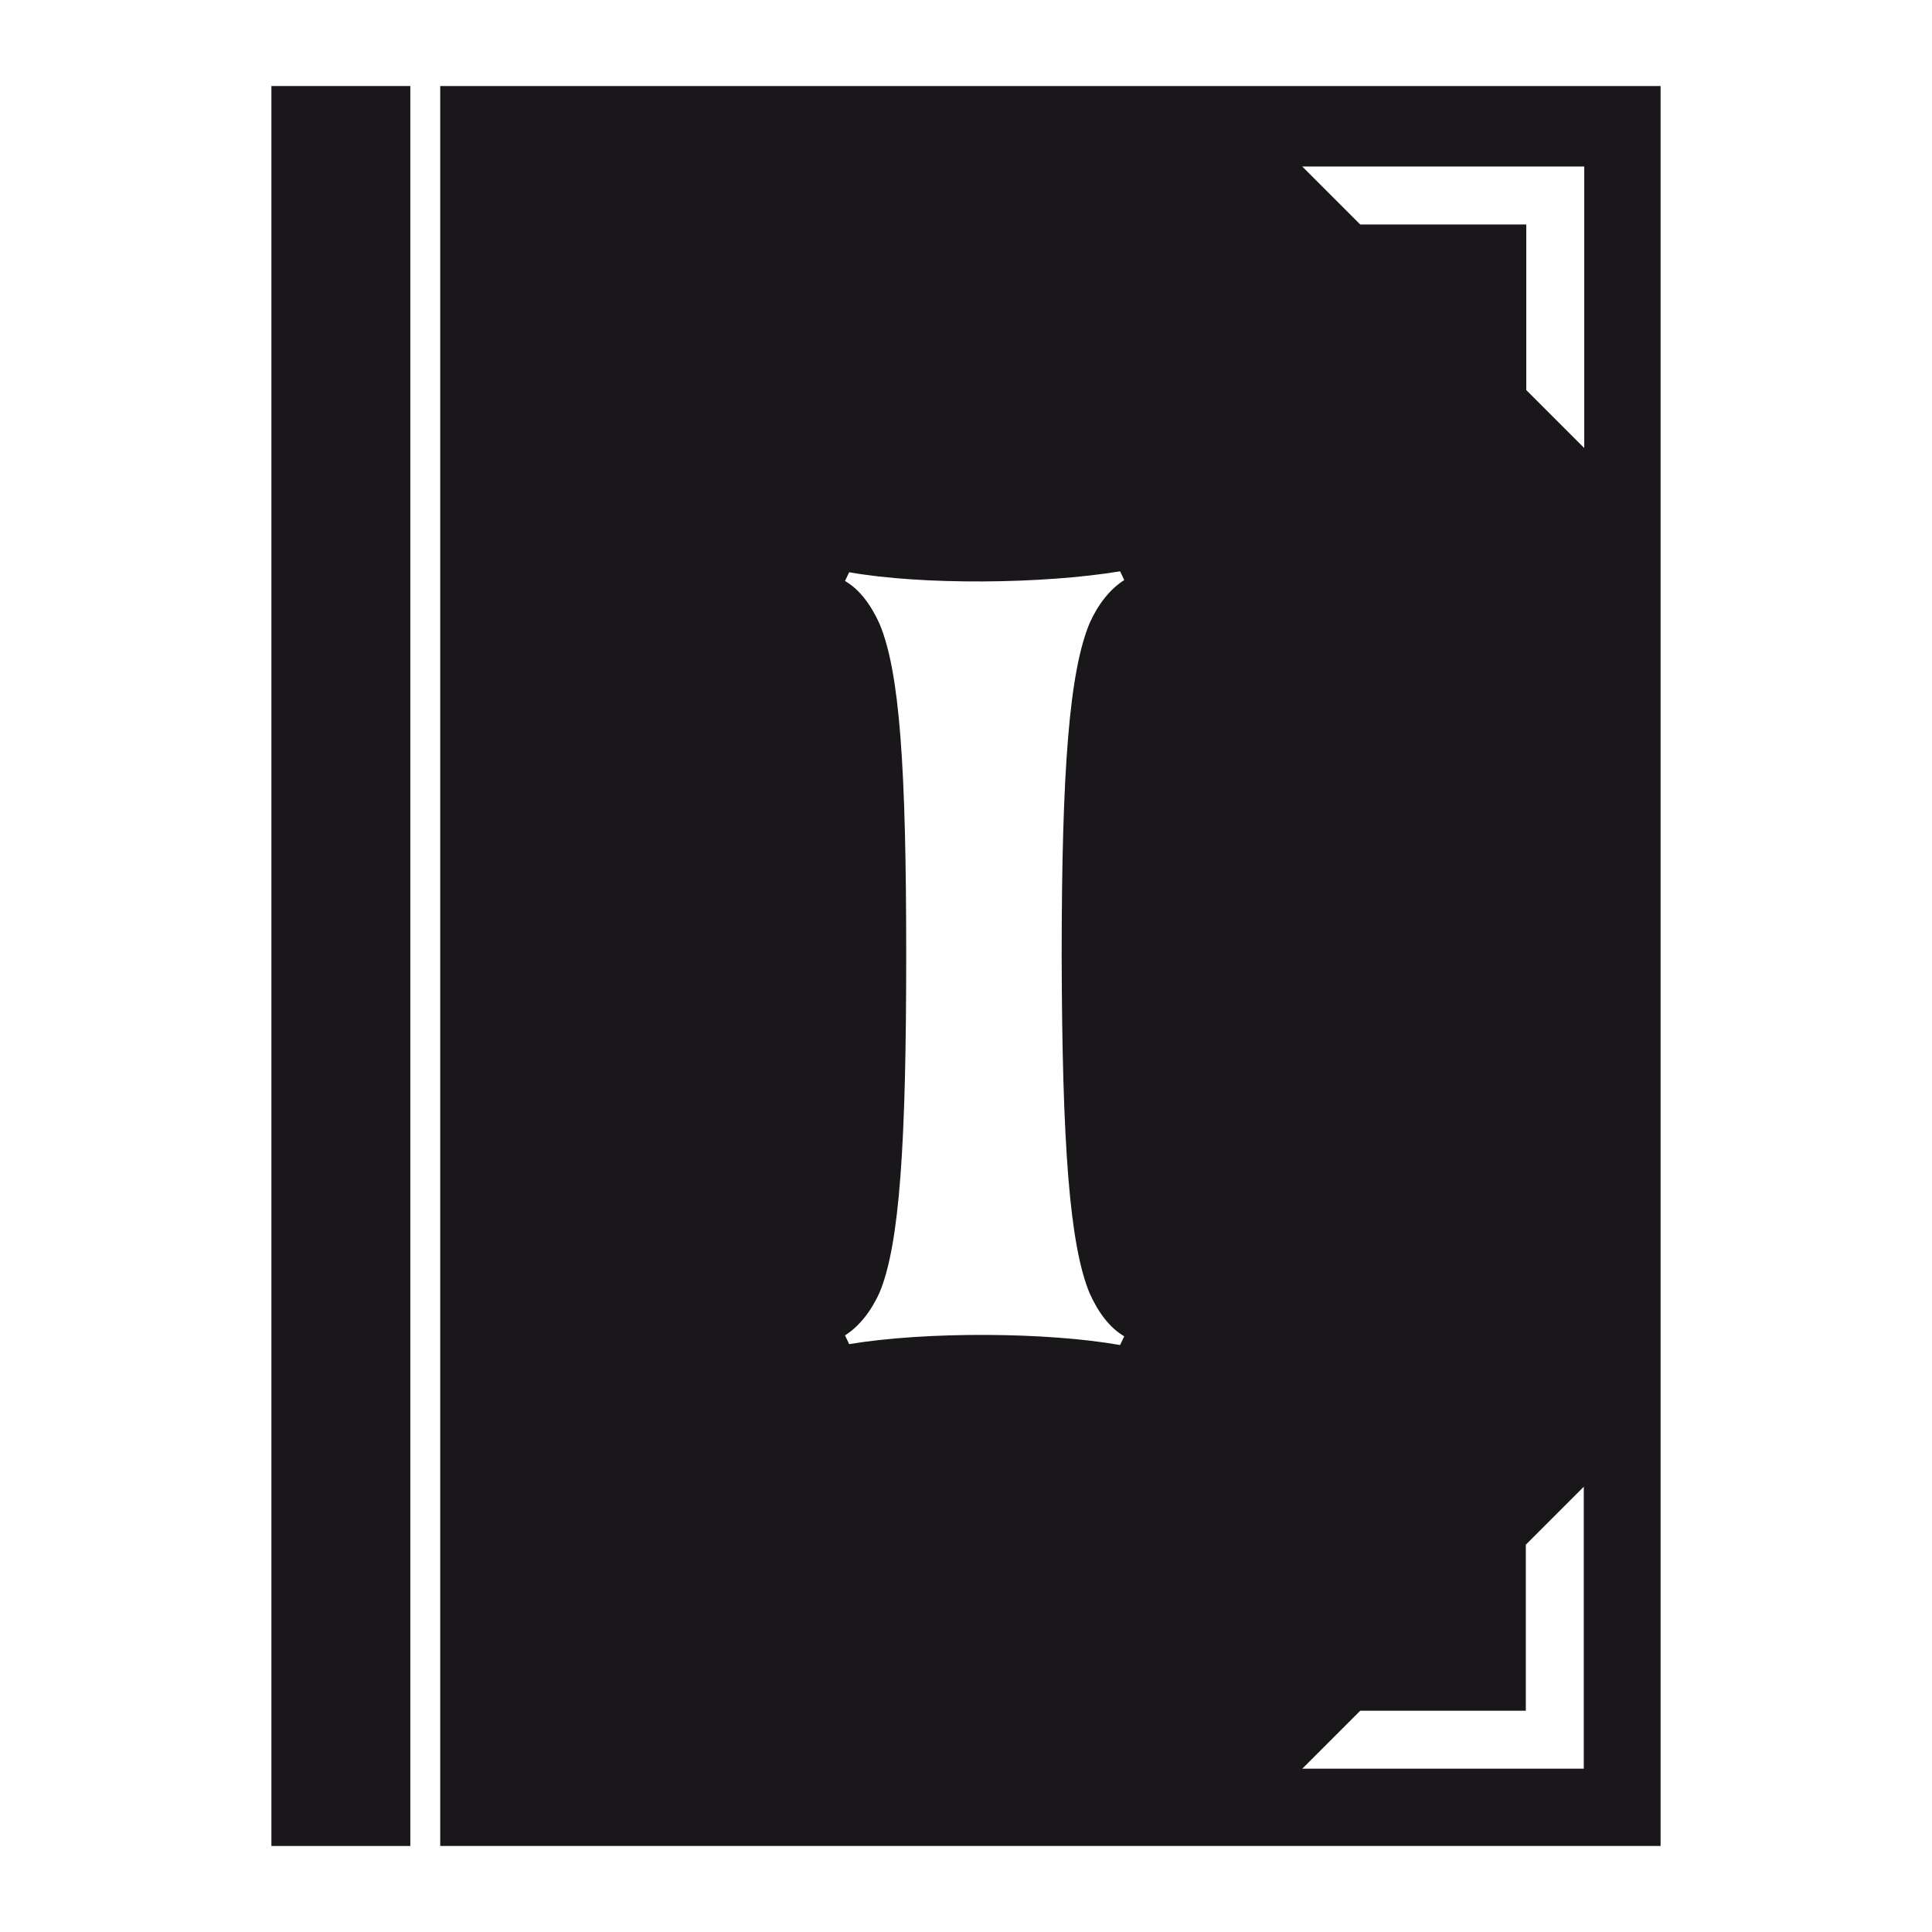
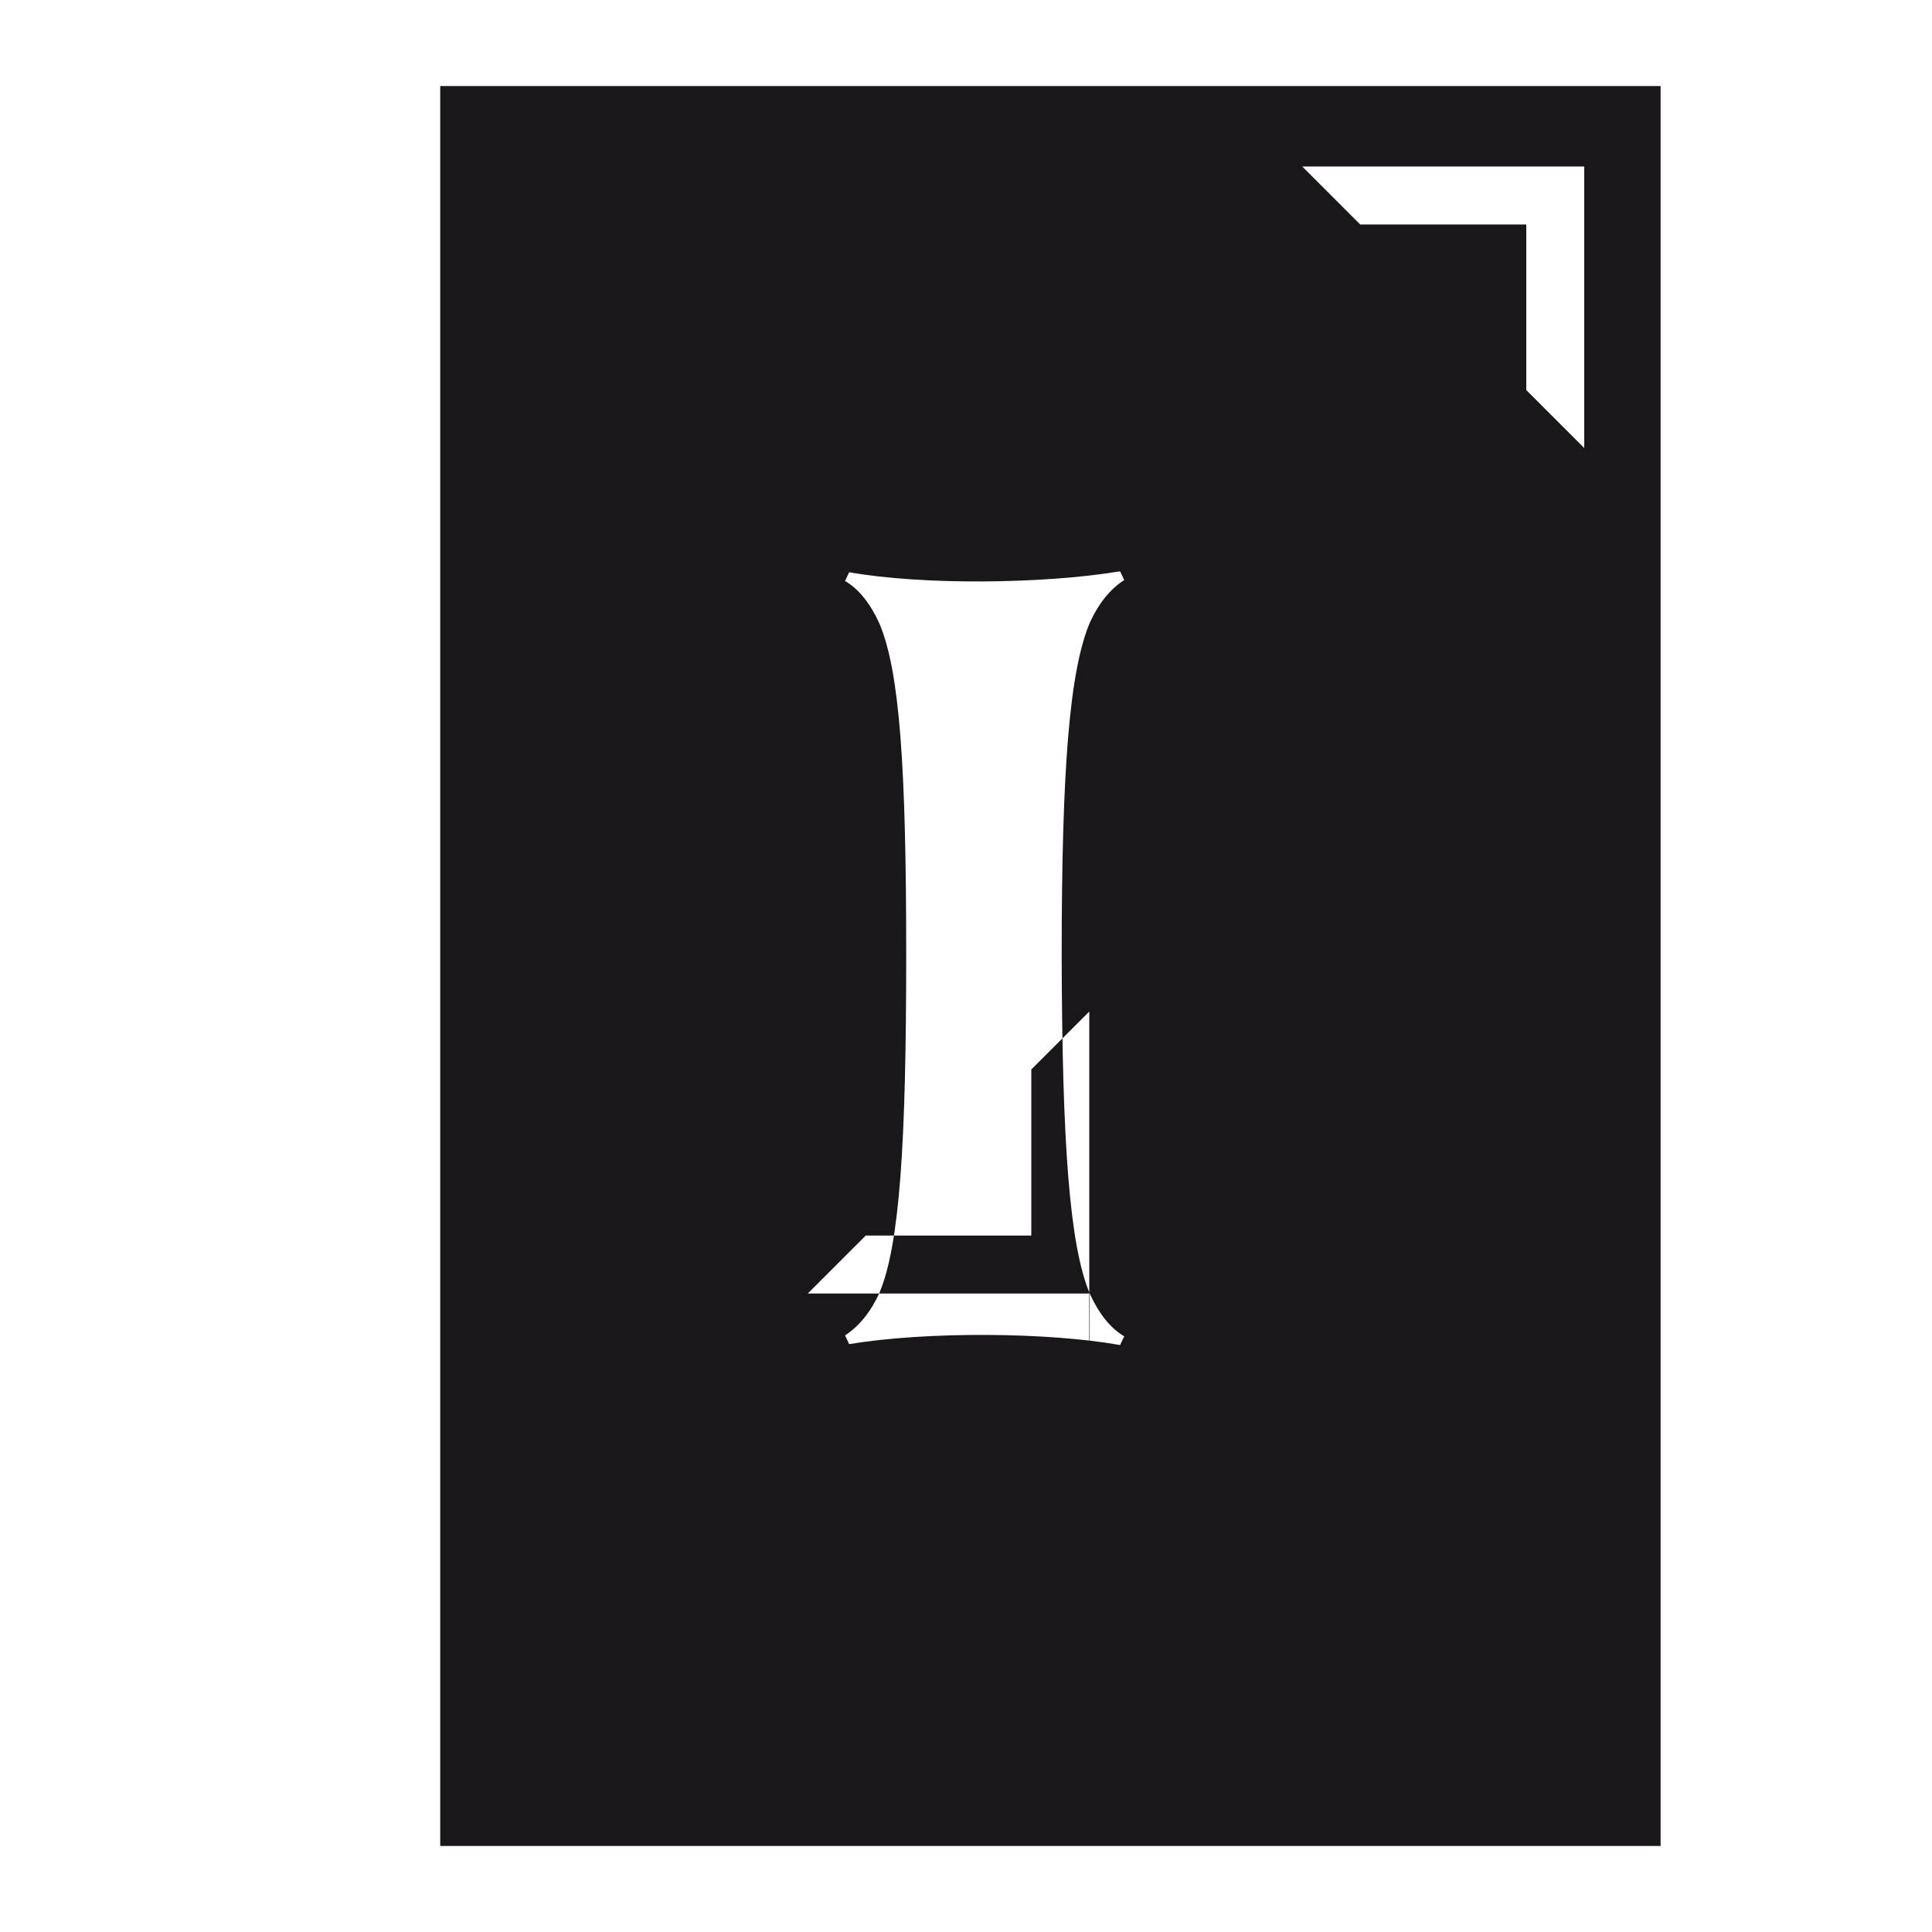
<svg xmlns="http://www.w3.org/2000/svg" version="1.1" id="Capa_1" x="0px" y="0px" viewBox="0 0 420 420" style="enable-background:new 0 0 420 420;" xml:space="preserve">
  <style type="text/css">
	.st0{fill:#1A171B;}
	}
</style>
  <g>
-     <rect class="st0" x="59" y="18.7" width="30.2" height="382.6" />
-     <path class="st0 llibreimaginari" d="M95.7,18.7v382.6H361V18.7H95.7z M344.4,36.1v61.3l-12.6-12.6V48.8h-36.1l-12.6-12.6H344.4z M236.9,281.2   c1.9,4.2,4.4,7.5,7.5,9.3l-0.9,1.9c-15.8-2.8-41.9-3-58.9-0.2l-0.9-1.9c3-1.9,5.6-5.1,7.5-9.3c4.4-10.5,5.8-32.6,5.8-73.4   c0-40.8-1.4-61.5-5.8-72c-1.9-4.2-4.4-7.5-7.5-9.3l0.9-1.9c15.8,2.8,41.9,2.6,58.9-0.2l0.9,1.9c-3,1.9-5.6,5.1-7.5,9.3   c-4.4,10.5-6.1,31.7-6.1,72.5C230.9,248.6,232.5,270.7,236.9,281.2z M344.4,384.5h-61.3l12.6-12.6h36v-36.1l12.6-12.6V384.5z" />
+     <path class="st0 llibreimaginari" d="M95.7,18.7v382.6H361V18.7H95.7z M344.4,36.1v61.3l-12.6-12.6V48.8h-36.1l-12.6-12.6H344.4z M236.9,281.2   c1.9,4.2,4.4,7.5,7.5,9.3l-0.9,1.9c-15.8-2.8-41.9-3-58.9-0.2l-0.9-1.9c3-1.9,5.6-5.1,7.5-9.3c4.4-10.5,5.8-32.6,5.8-73.4   c0-40.8-1.4-61.5-5.8-72c-1.9-4.2-4.4-7.5-7.5-9.3l0.9-1.9c15.8,2.8,41.9,2.6,58.9-0.2l0.9,1.9c-3,1.9-5.6,5.1-7.5,9.3   c-4.4,10.5-6.1,31.7-6.1,72.5C230.9,248.6,232.5,270.7,236.9,281.2z h-61.3l12.6-12.6h36v-36.1l12.6-12.6V384.5z" />
  </g>
</svg>